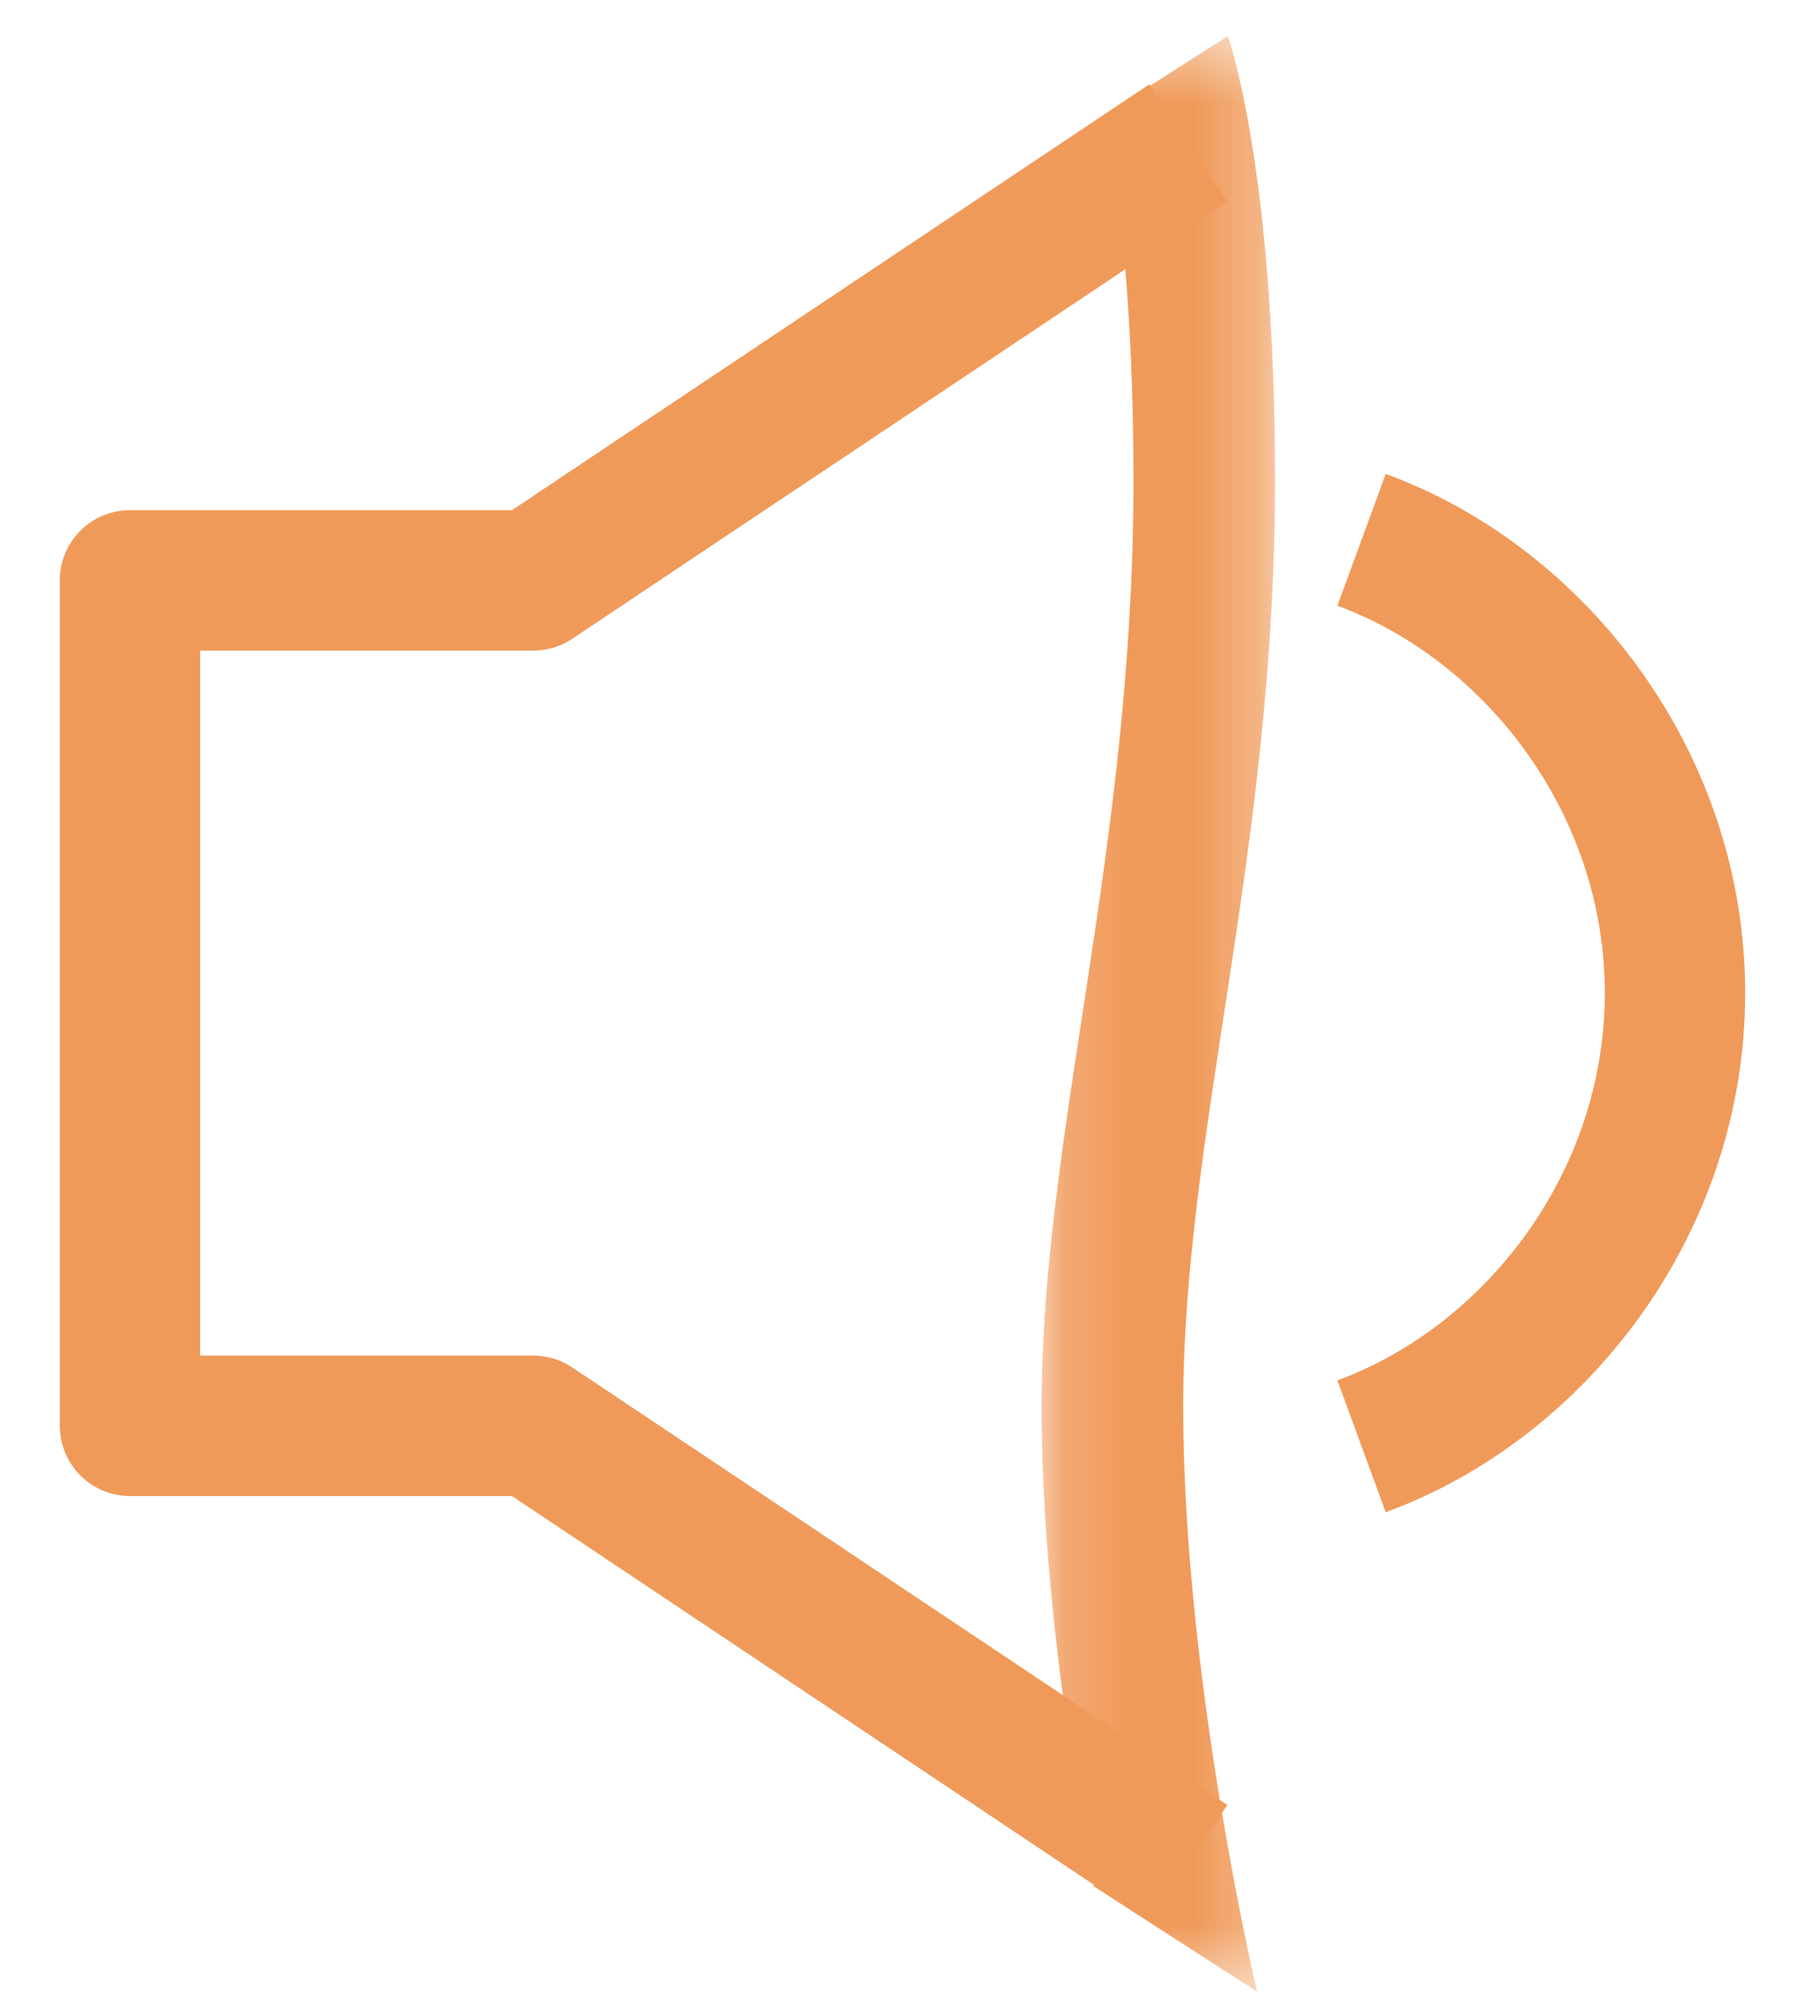
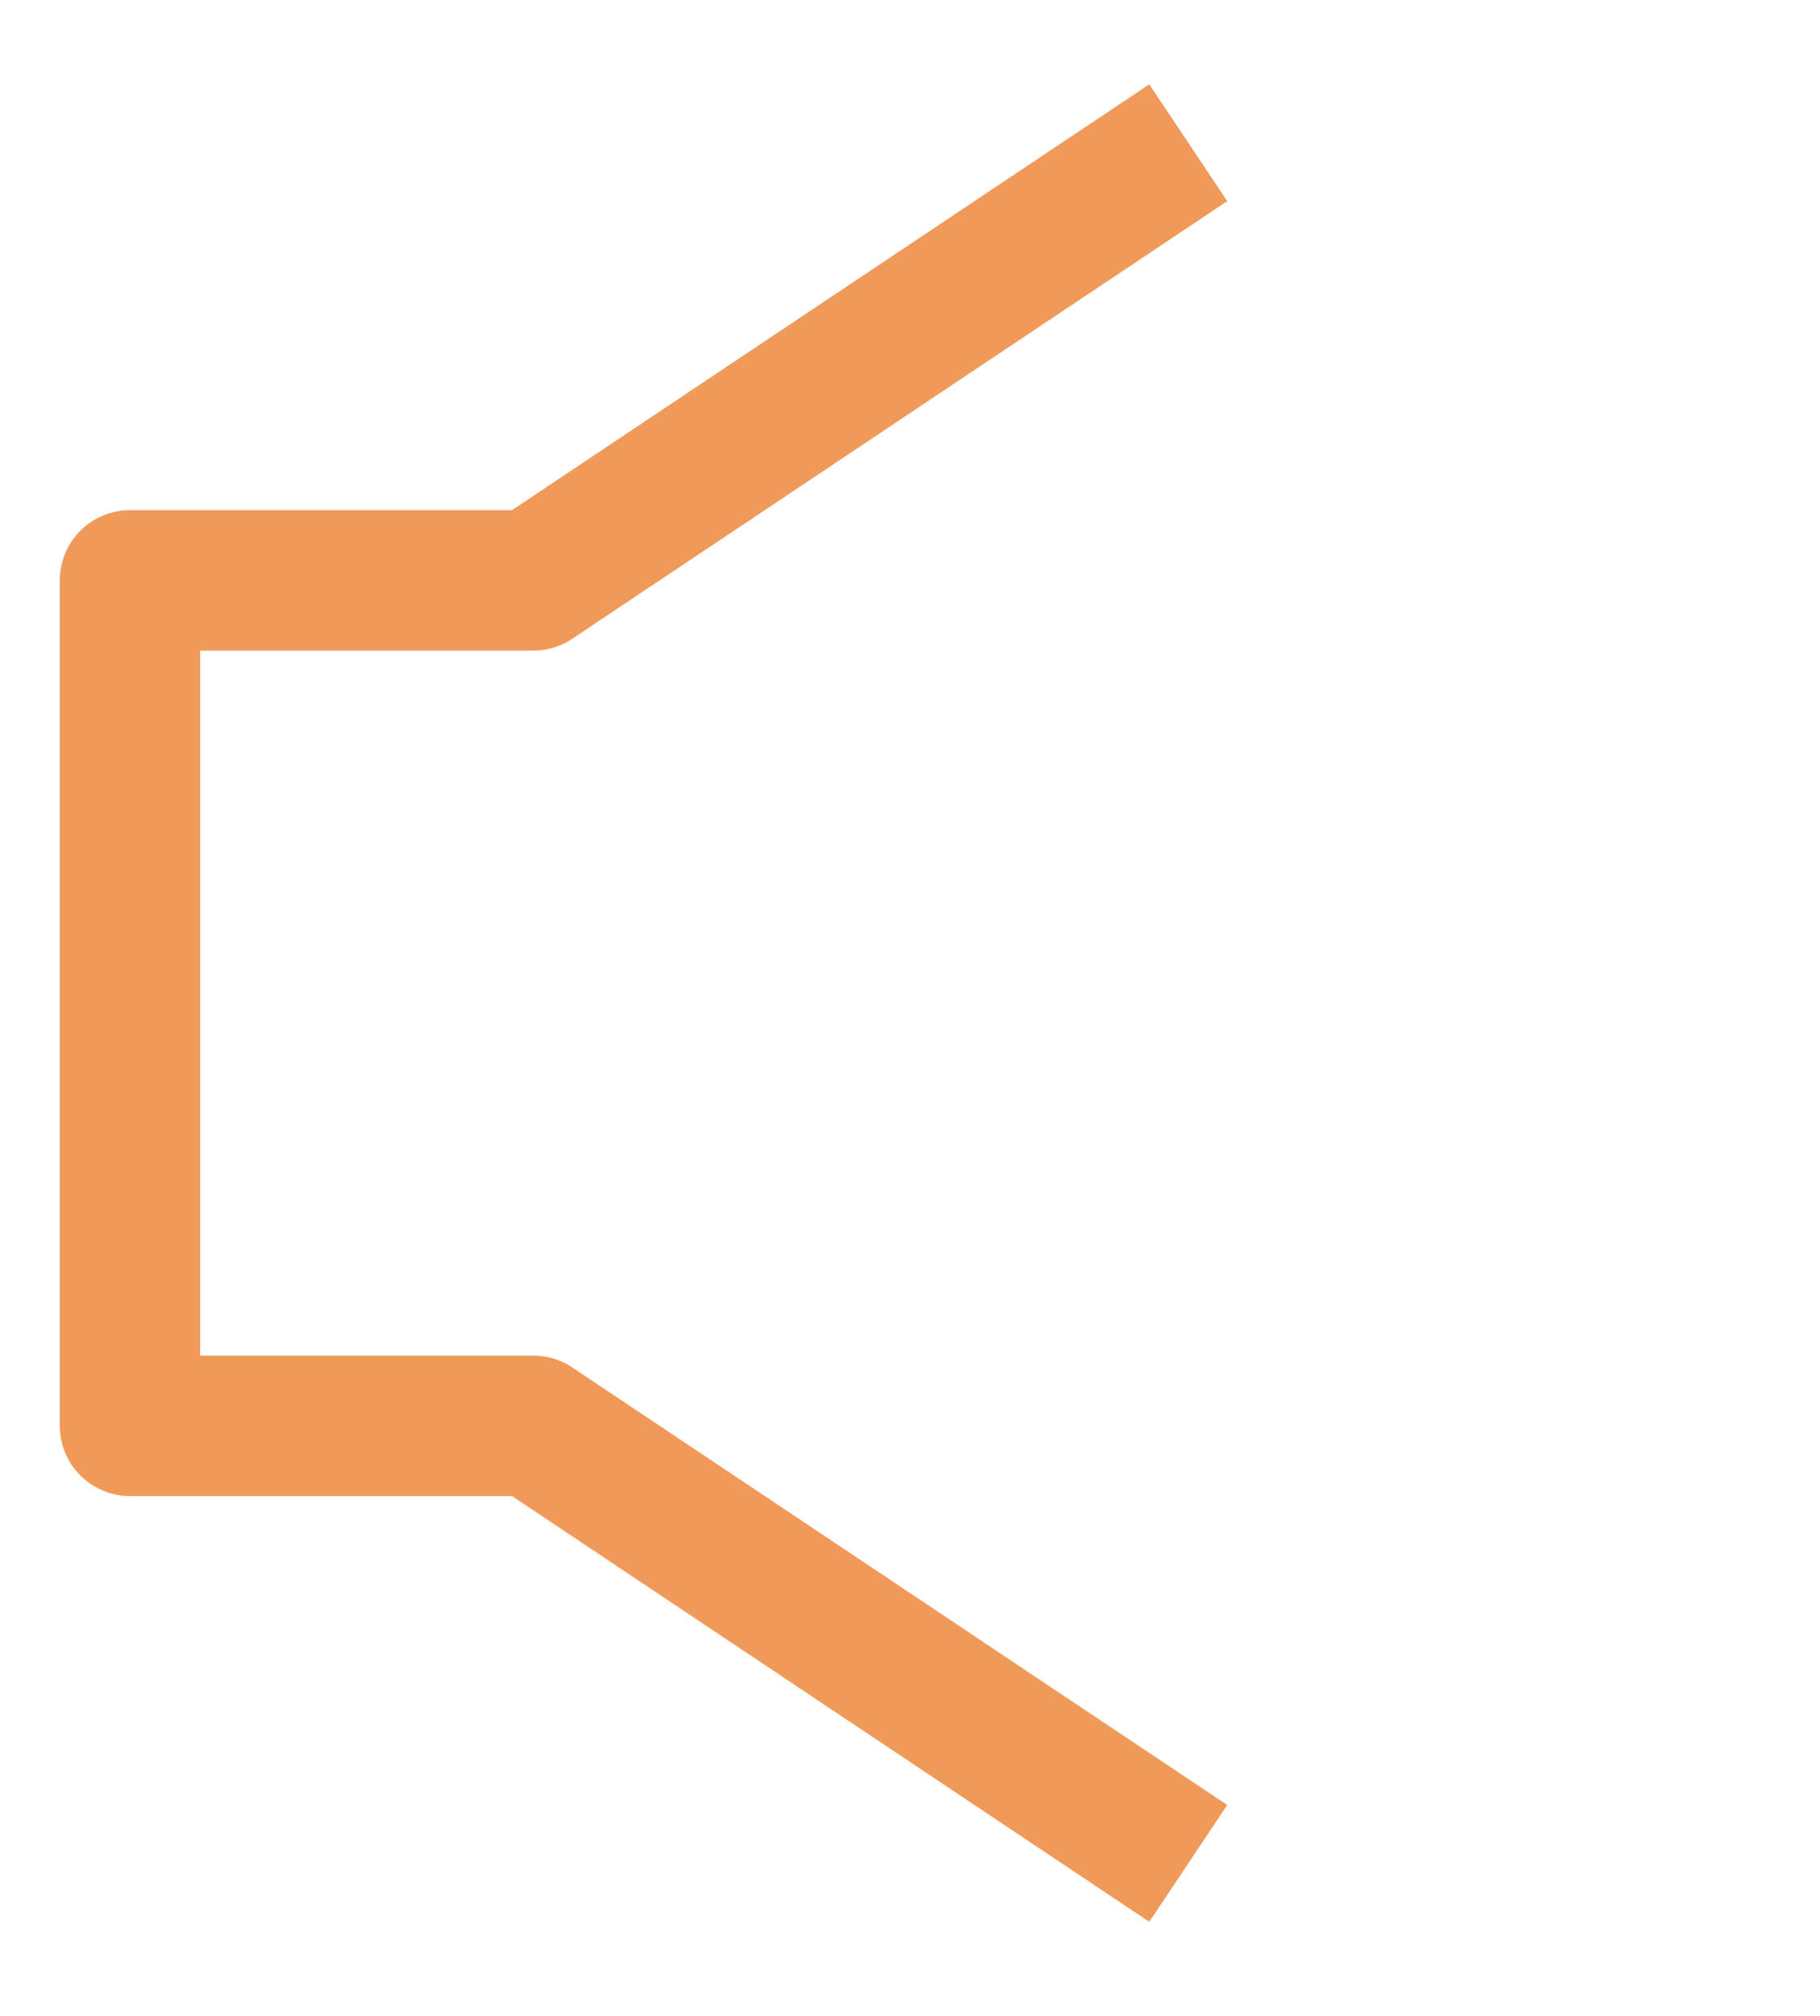
<svg xmlns="http://www.w3.org/2000/svg" xmlns:xlink="http://www.w3.org/1999/xlink" width="28px" height="31px" viewBox="0 0 28 31" version="1.1">
  <title>icon_notice</title>
  <desc>Created with Sketch.</desc>
  <defs>
-     <polygon id="path-1" points="0.158 0.46 3.749 0.46 3.749 30.531 0.158 30.531" />
-   </defs>
+     </defs>
  <g id="icon_notice" stroke="none" stroke-width="1" fill="none" fill-rule="evenodd">
    <g id="Group-12" transform="translate(2, 0)">
      <g id="Group-8">
        <g id="Group-3" transform="translate(13.867, 0.096)">
          <mask id="mask-2" fill="white">
            <use xlink:href="#path-1" />
          </mask>
          <g id="Clip-2" />
          <path d="M3.749,7.293 C3.749,2.475 3.023,0.459 3.023,0.459 L1.136,1.662 C1.339,2.736 1.571,4.564 1.571,7.293 C1.571,13.005 0.158,17.335 0.158,21.534 C0.158,24.221 0.622,27.147 0.957,28.91 L3.472,30.531 C3.472,30.531 2.336,25.734 2.336,21.534 C2.336,17.335 3.749,13.005 3.749,7.293" id="Fill-1" fill="#F09A5A" mask="url(#mask-2)" />
        </g>
        <polyline id="Stroke-4" stroke="#F09A5A" stroke-width="2.16" stroke-linejoin="round" points="16.281 28.655 6.204 21.926 0 21.926 0 8.925 6.204 8.925 16.281 2.195" />
-         <path d="M18.947,22.241 C21.613,21.264 23.769,18.516 23.769,15.271 C23.769,12.027 21.613,9.278 18.947,8.301" id="Stroke-6" stroke="#F09A5A" stroke-width="2.16" />
      </g>
    </g>
  </g>
</svg>